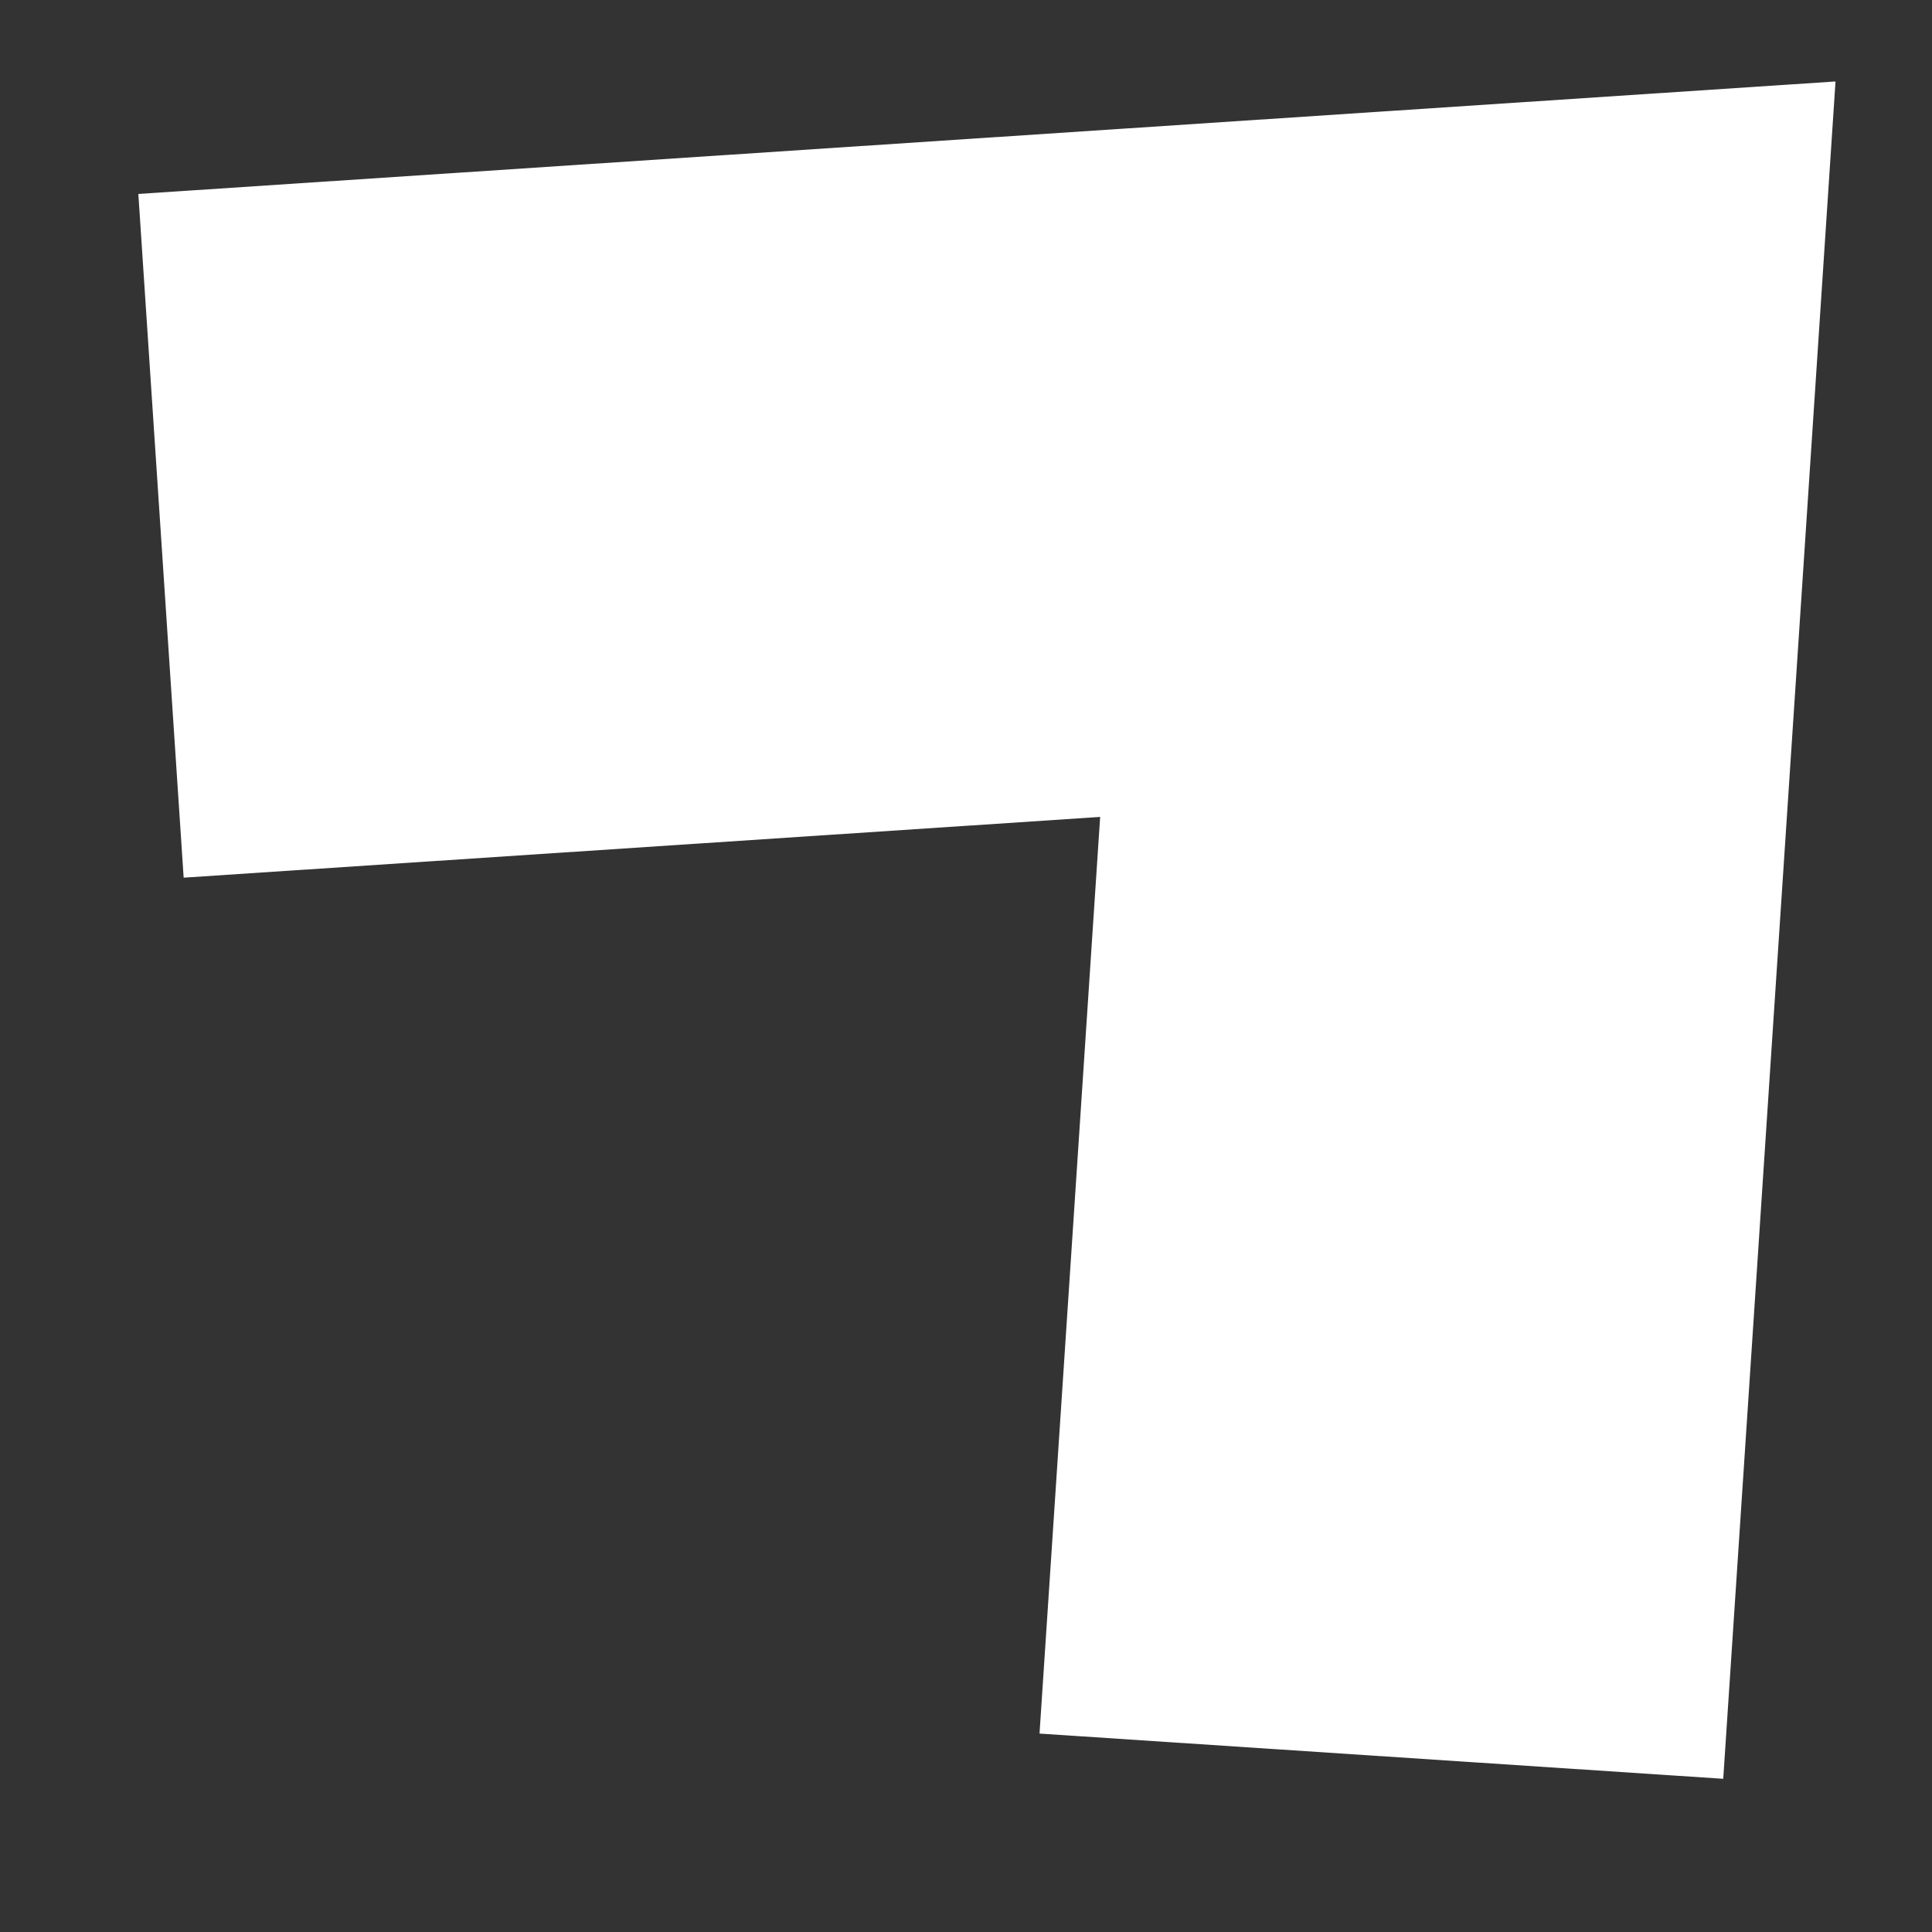
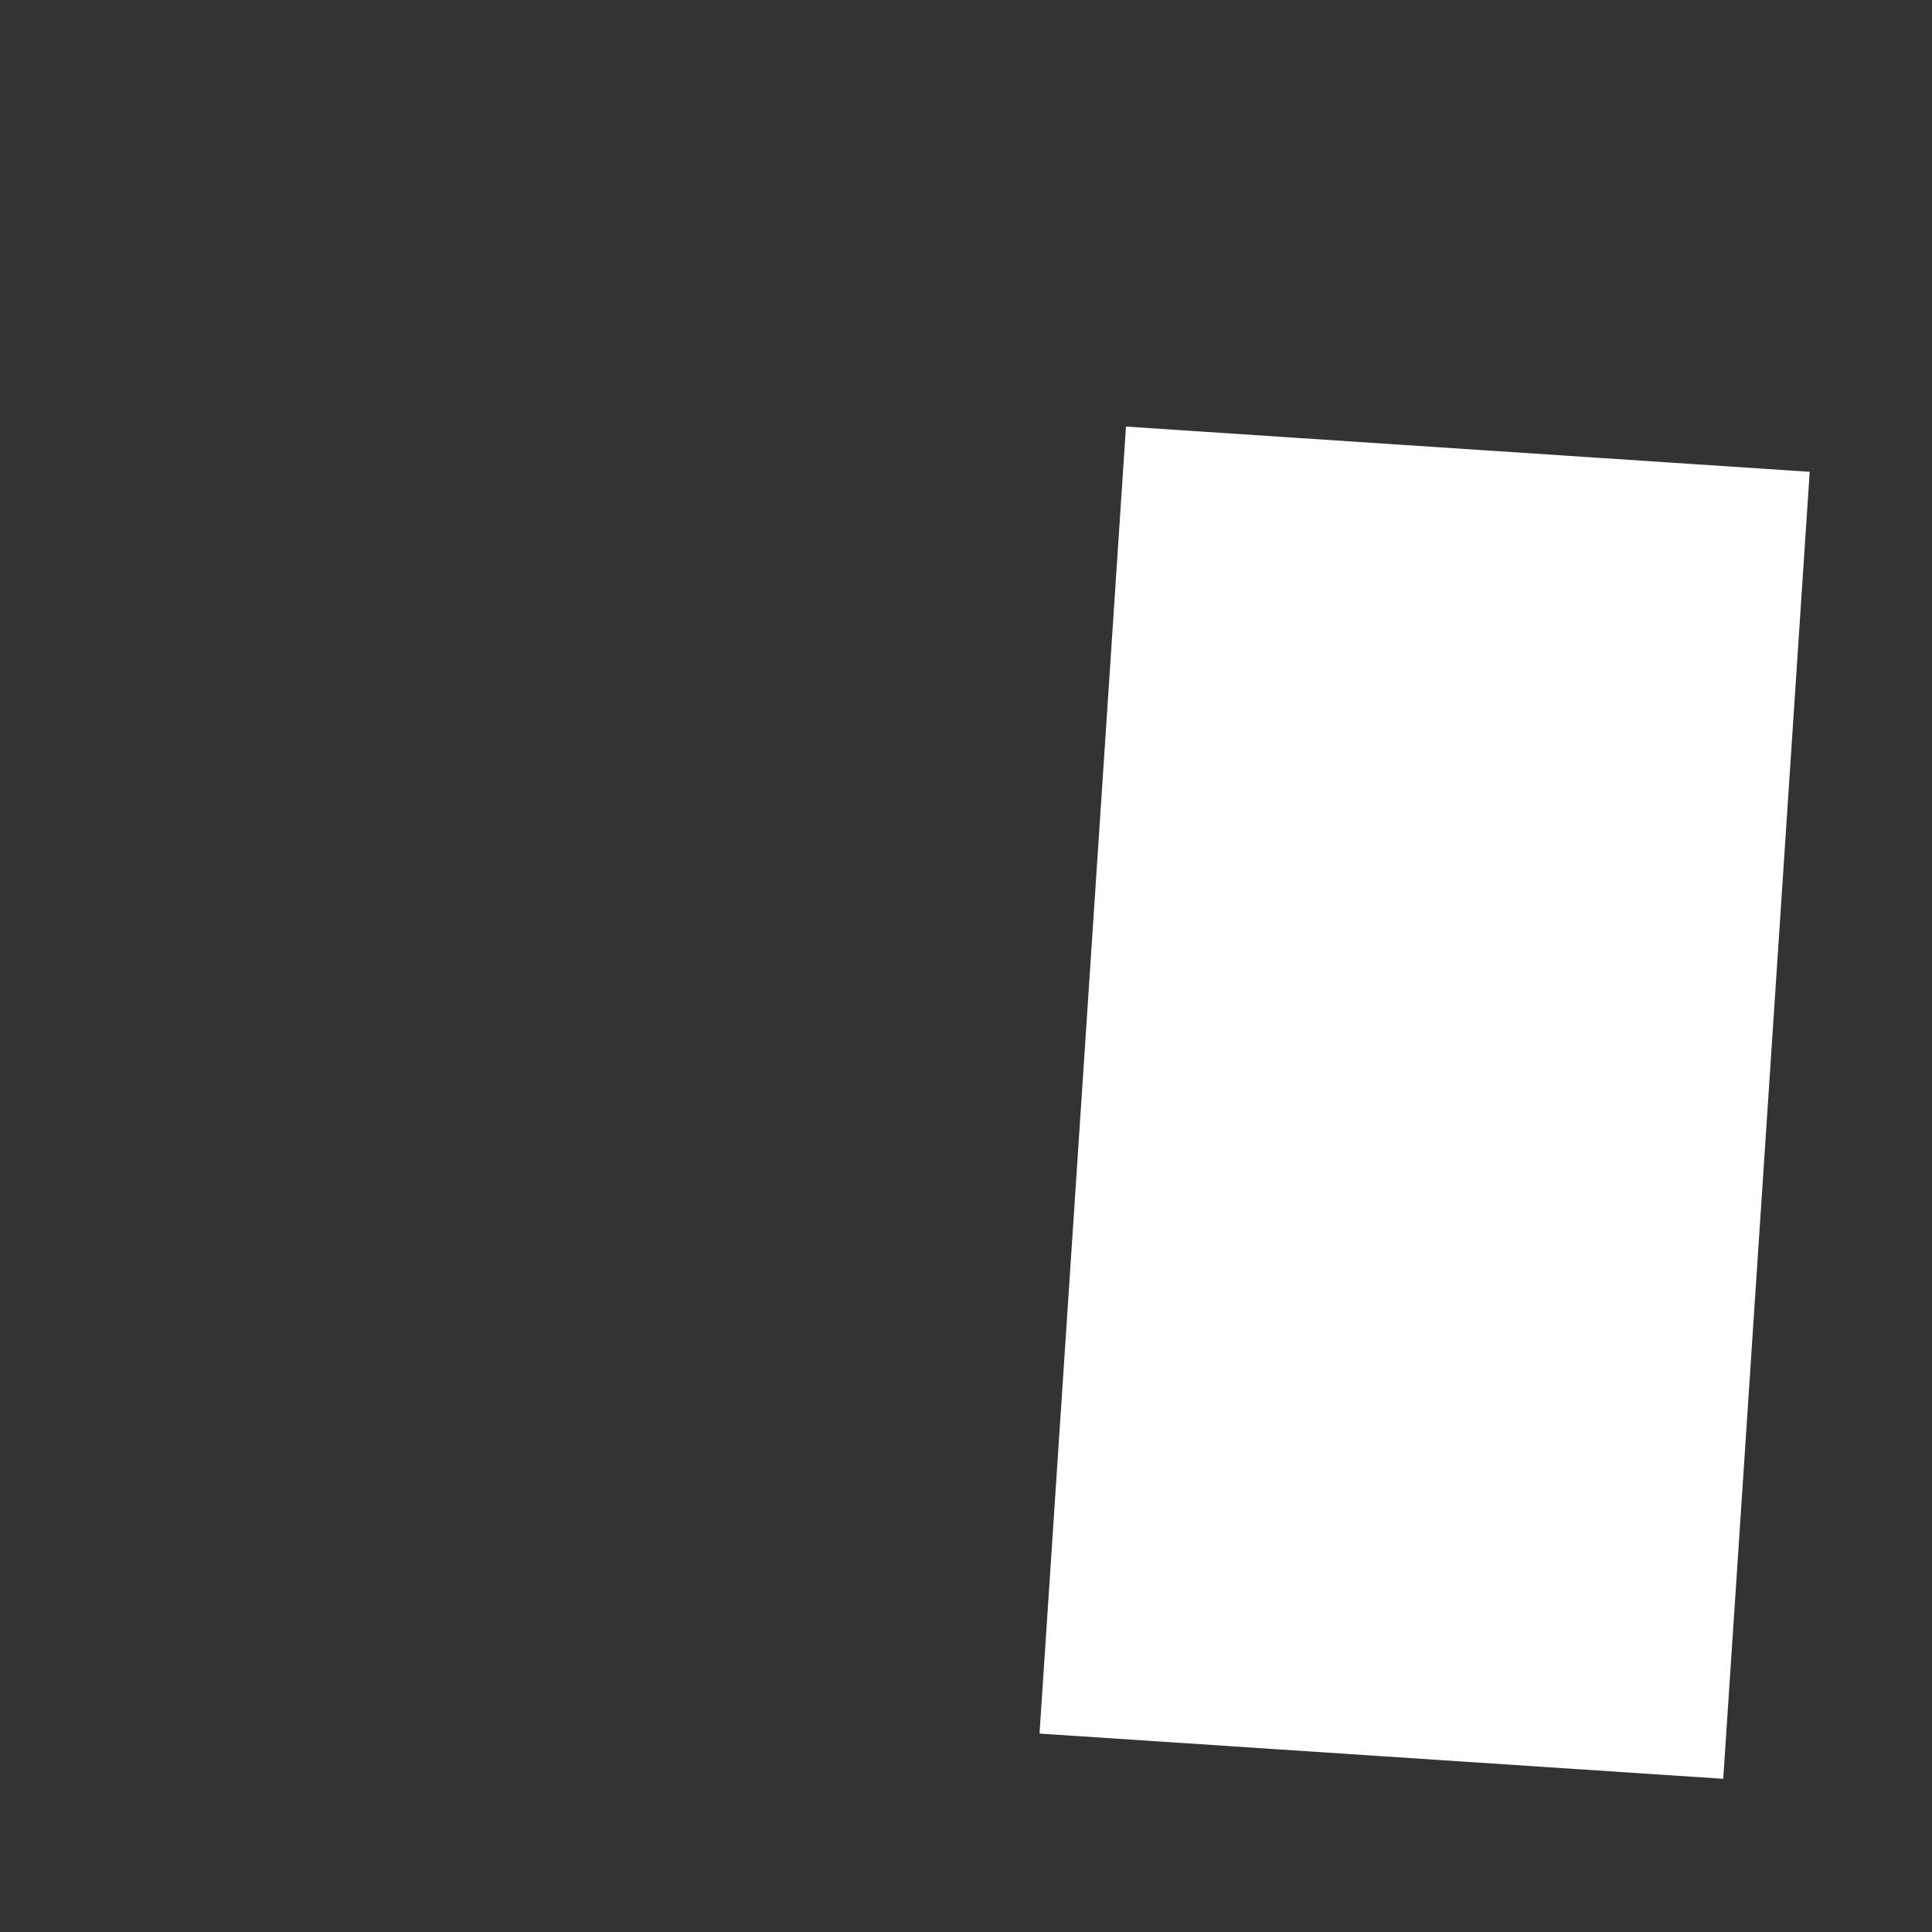
<svg xmlns="http://www.w3.org/2000/svg" width="12" height="12" viewBox="0 0 12 12" fill="none">
  <rect x="0" y="0" width="12" height="12" fill="#333333" stroke="none" />
-   <path d="M8.58 10.908L9.117 2.79L1 3.328" stroke="white" stroke-width="4.256" stroke-miterlimit="10" />
+   <path d="M8.58 10.908L9.117 2.79" stroke="white" stroke-width="4.256" stroke-miterlimit="10" />
</svg>